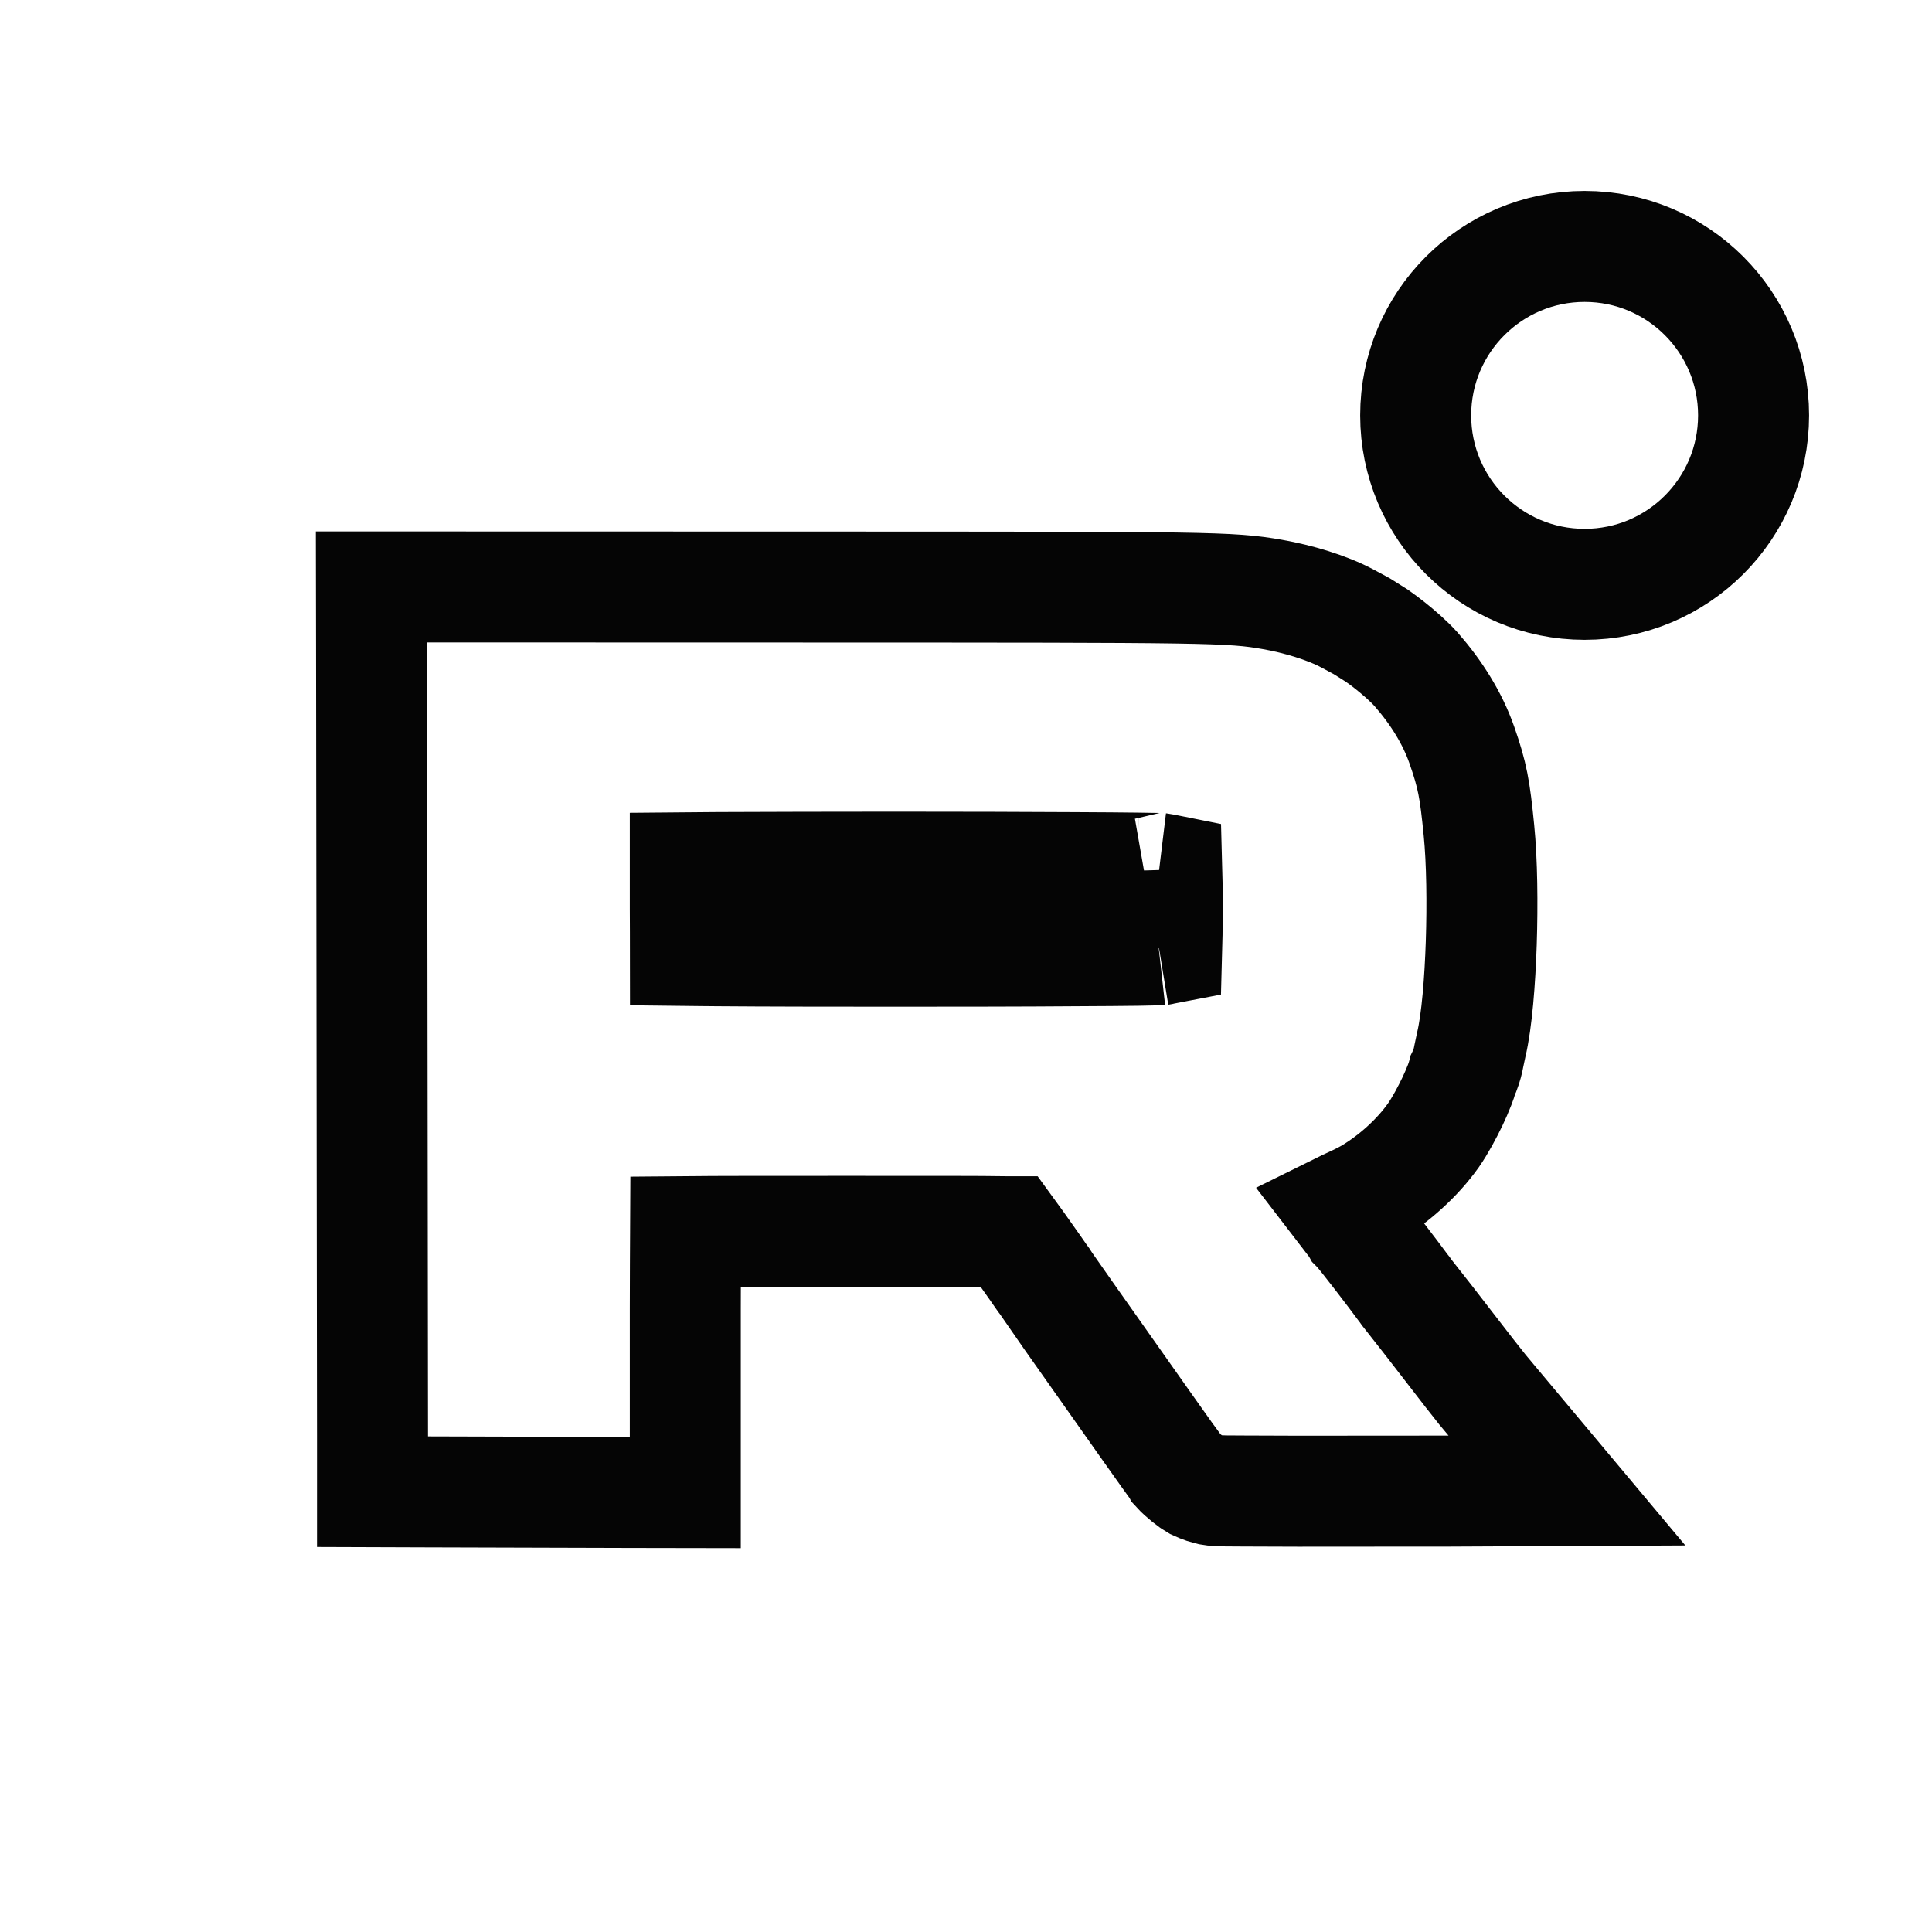
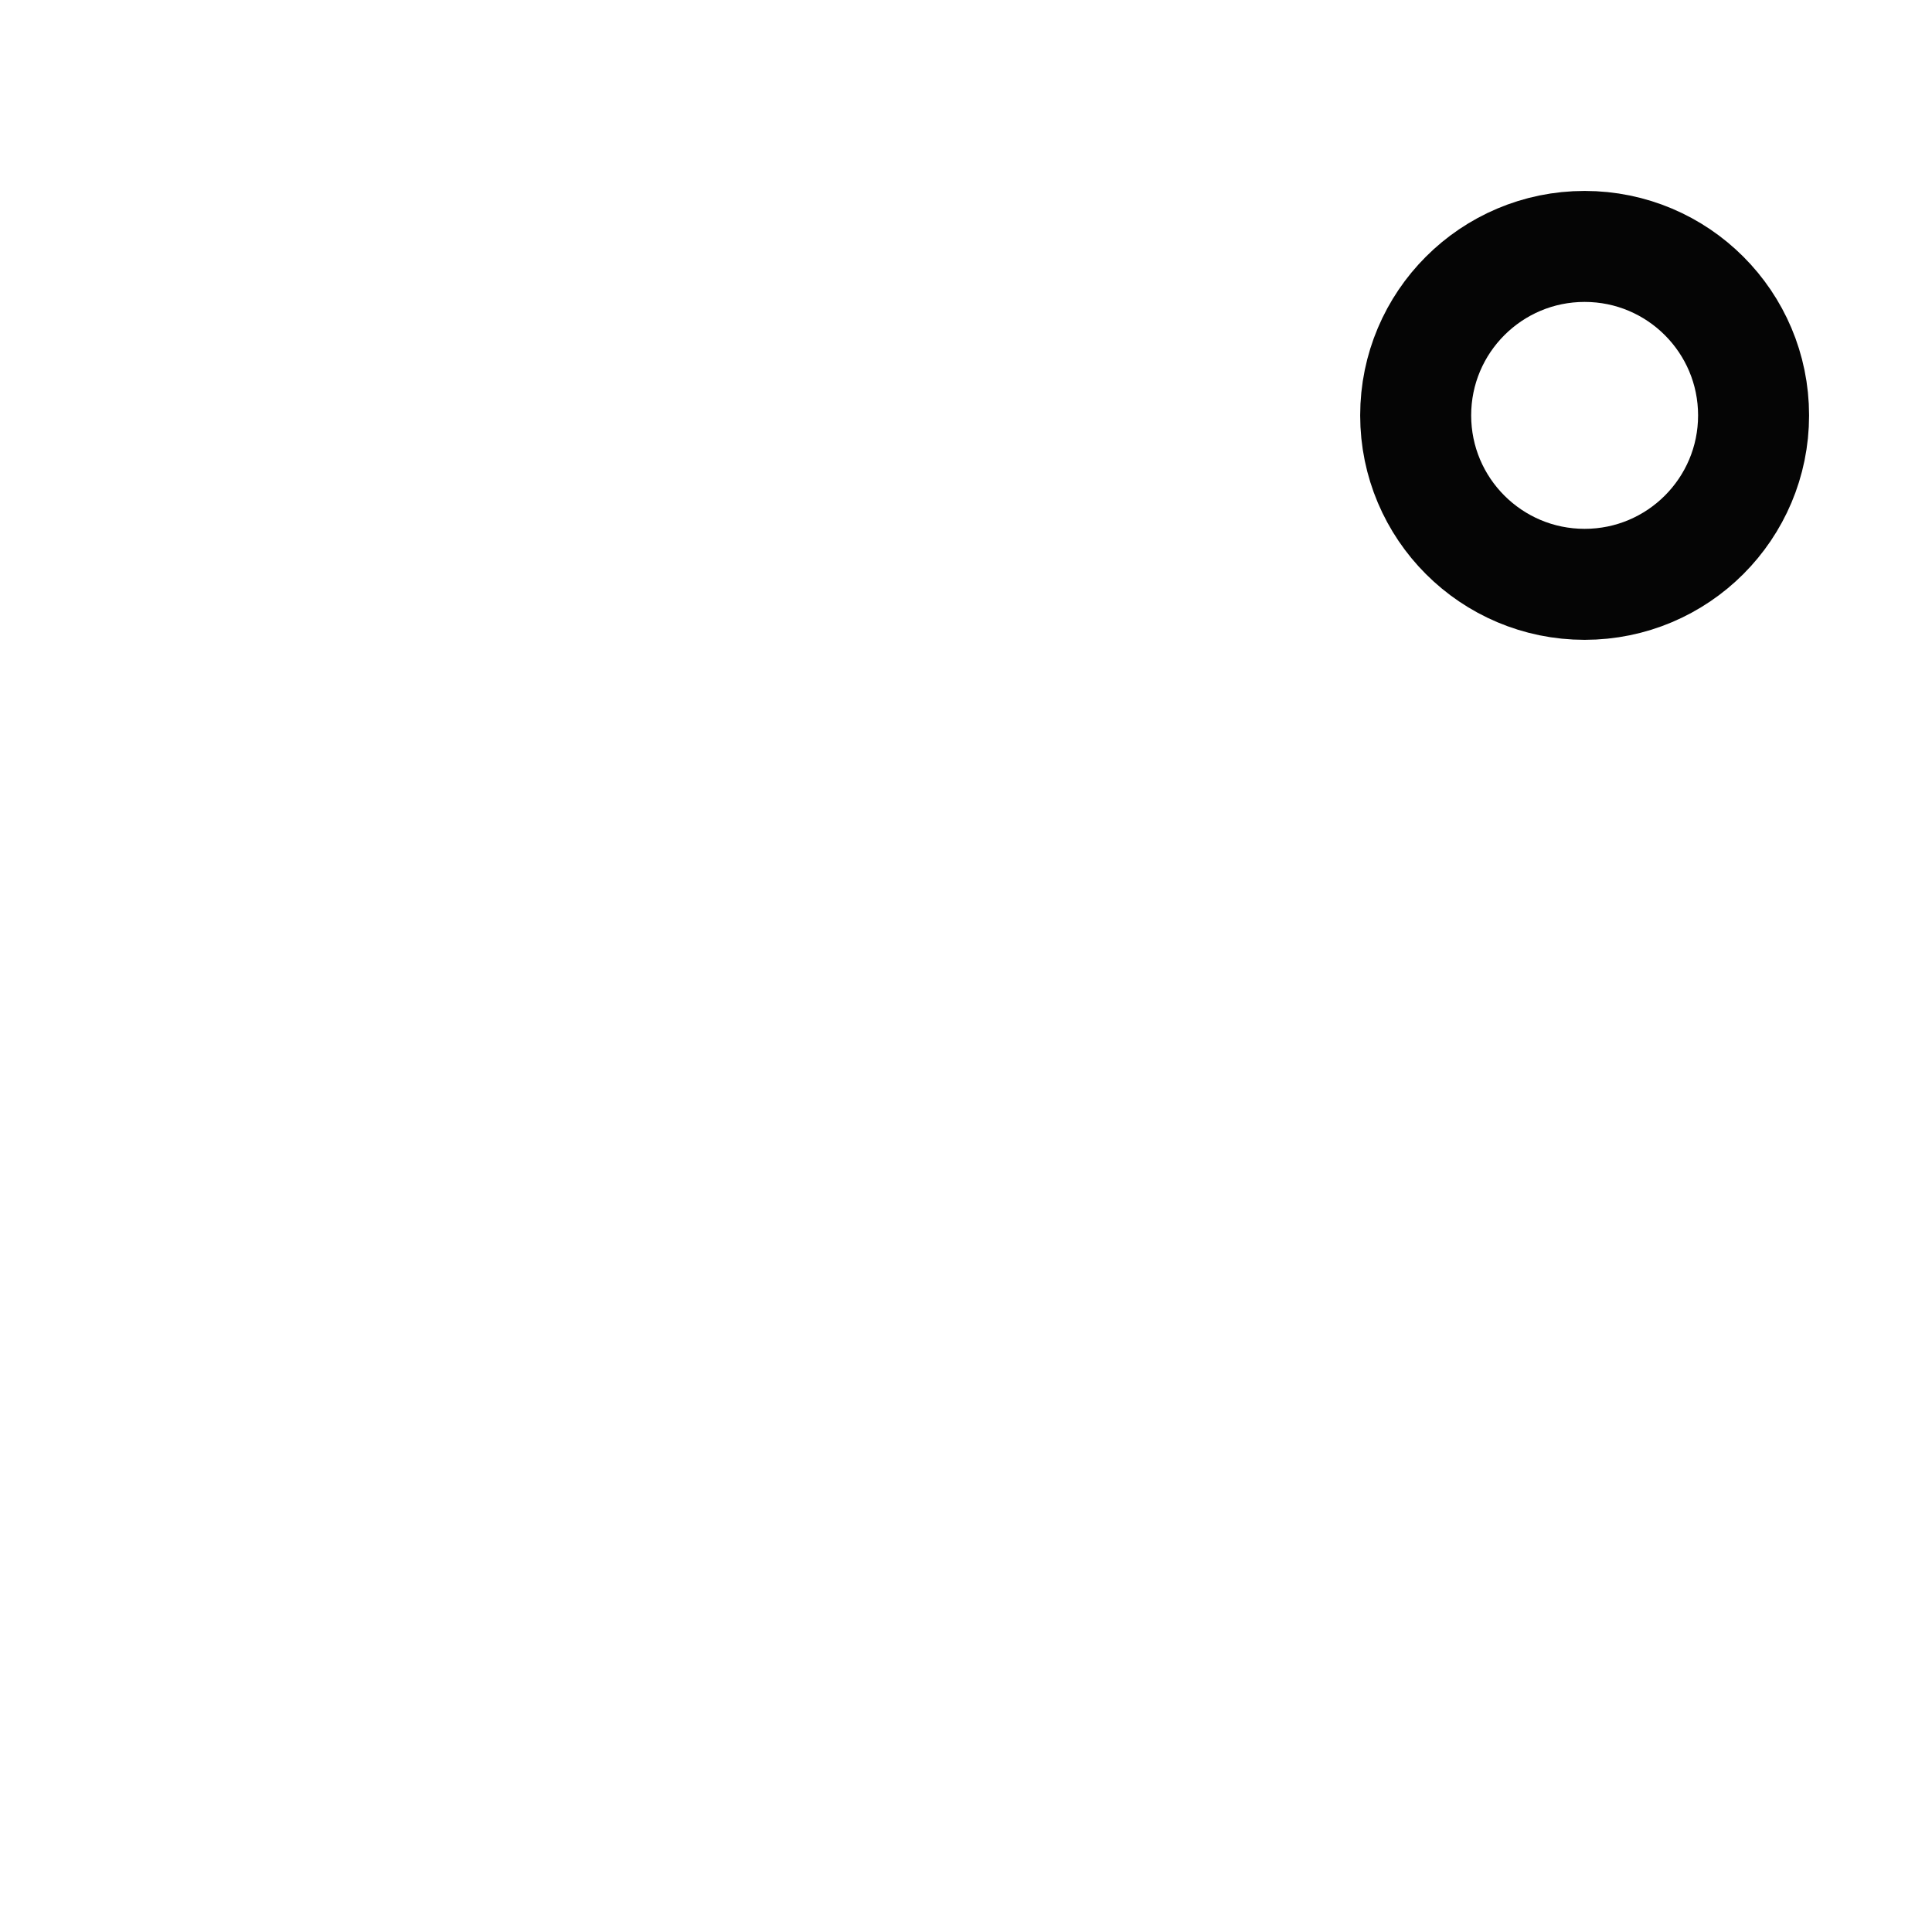
<svg xmlns="http://www.w3.org/2000/svg" width="20" height="20" viewBox="0 0 20 20" fill="none">
-   <path d="M14.045 12.71C14.026 12.682 13.961 12.601 13.882 12.498C13.892 12.493 13.902 12.49 13.912 12.486C13.99 12.451 14.11 12.396 14.182 12.353C14.431 12.204 14.671 11.988 14.837 11.755C14.909 11.652 14.982 11.514 15.034 11.406C15.061 11.349 15.088 11.288 15.11 11.231C15.121 11.203 15.133 11.169 15.143 11.132C15.144 11.129 15.145 11.124 15.146 11.119C15.152 11.106 15.159 11.095 15.163 11.086C15.183 11.034 15.197 10.98 15.206 10.929C15.209 10.914 15.22 10.86 15.23 10.816C15.289 10.569 15.321 10.15 15.334 9.761C15.347 9.359 15.342 8.915 15.31 8.595C15.268 8.17 15.243 8.028 15.133 7.713C15.035 7.433 14.868 7.167 14.662 6.932C14.587 6.847 14.48 6.755 14.395 6.687C14.353 6.653 14.303 6.616 14.252 6.58L14.096 6.482C14.057 6.461 13.991 6.426 13.949 6.403C13.736 6.289 13.435 6.2 13.173 6.154C12.735 6.077 12.518 6.078 8.445 6.077L4.421 6.076H3.845L3.846 6.651L3.856 14.87V15.442L4.428 15.444L6.518 15.45L7.094 15.451V13.546C7.094 13.206 7.096 12.946 7.097 12.75C7.423 12.747 7.92 12.747 8.649 12.747C9.631 12.747 10.146 12.746 10.421 12.751C10.431 12.751 10.441 12.751 10.45 12.751C10.48 12.792 10.512 12.838 10.545 12.883C10.604 12.967 10.665 13.052 10.714 13.122C10.738 13.156 10.76 13.187 10.776 13.211C10.784 13.222 10.79 13.232 10.796 13.24C10.798 13.244 10.801 13.246 10.803 13.249C10.804 13.251 10.804 13.253 10.804 13.253C10.841 13.308 11.134 13.724 11.853 14.742C12.014 14.969 12.174 15.195 12.189 15.214L12.19 15.216C12.242 15.273 12.339 15.348 12.378 15.37C12.403 15.382 12.447 15.399 12.465 15.405C12.498 15.416 12.525 15.421 12.536 15.424C12.56 15.428 12.579 15.43 12.585 15.43C12.599 15.432 12.611 15.432 12.615 15.432C12.625 15.433 12.635 15.433 12.641 15.433C12.656 15.434 12.675 15.434 12.695 15.434C12.737 15.435 12.797 15.435 12.869 15.435C13.013 15.436 13.213 15.437 13.437 15.437L14.832 15.436H14.998L16.221 15.43L15.436 14.493L15.345 14.384L15.214 14.218L14.783 13.661C14.724 13.586 14.665 13.511 14.619 13.452C14.596 13.422 14.575 13.396 14.56 13.377C14.553 13.367 14.547 13.359 14.543 13.353C14.538 13.347 14.536 13.344 14.536 13.344C14.483 13.272 14.376 13.13 14.281 13.007C14.233 12.945 14.186 12.885 14.149 12.838C14.128 12.812 14.077 12.746 14.043 12.711M14.045 12.71L14.043 12.711M14.045 12.71L14.043 12.711M14.045 12.71L14.046 12.711C14.046 12.711 14.047 12.713 14.048 12.714C14.05 12.717 14.052 12.721 14.054 12.723L14.053 12.722C14.052 12.72 14.048 12.716 14.043 12.711M7.425 8.981C7.304 8.982 7.193 8.982 7.094 8.983V9.409C7.094 9.583 7.096 9.724 7.096 9.838C7.193 9.839 7.301 9.842 7.418 9.842C7.921 9.846 8.591 9.847 9.265 9.847C9.94 9.847 10.618 9.846 11.139 9.842C11.4 9.841 11.621 9.839 11.781 9.837C11.861 9.835 11.925 9.834 11.97 9.833C12.033 9.831 12.028 9.829 12.003 9.833C12.033 9.828 12.057 9.822 12.078 9.818C12.08 9.746 12.083 9.628 12.083 9.42C12.083 9.192 12.081 9.073 12.079 9.004C12.059 9 12.035 8.994 12.003 8.99C12.02 8.992 11.964 8.989 11.779 8.987C11.62 8.985 11.401 8.983 11.141 8.982C10.622 8.979 9.945 8.977 9.271 8.977C8.598 8.977 7.928 8.979 7.425 8.981Z" stroke="#050505" stroke-width="1.149" />
  <circle cx="16.404" cy="4.3" r="1.749" stroke="#050505" stroke-width="1.149" />
</svg>